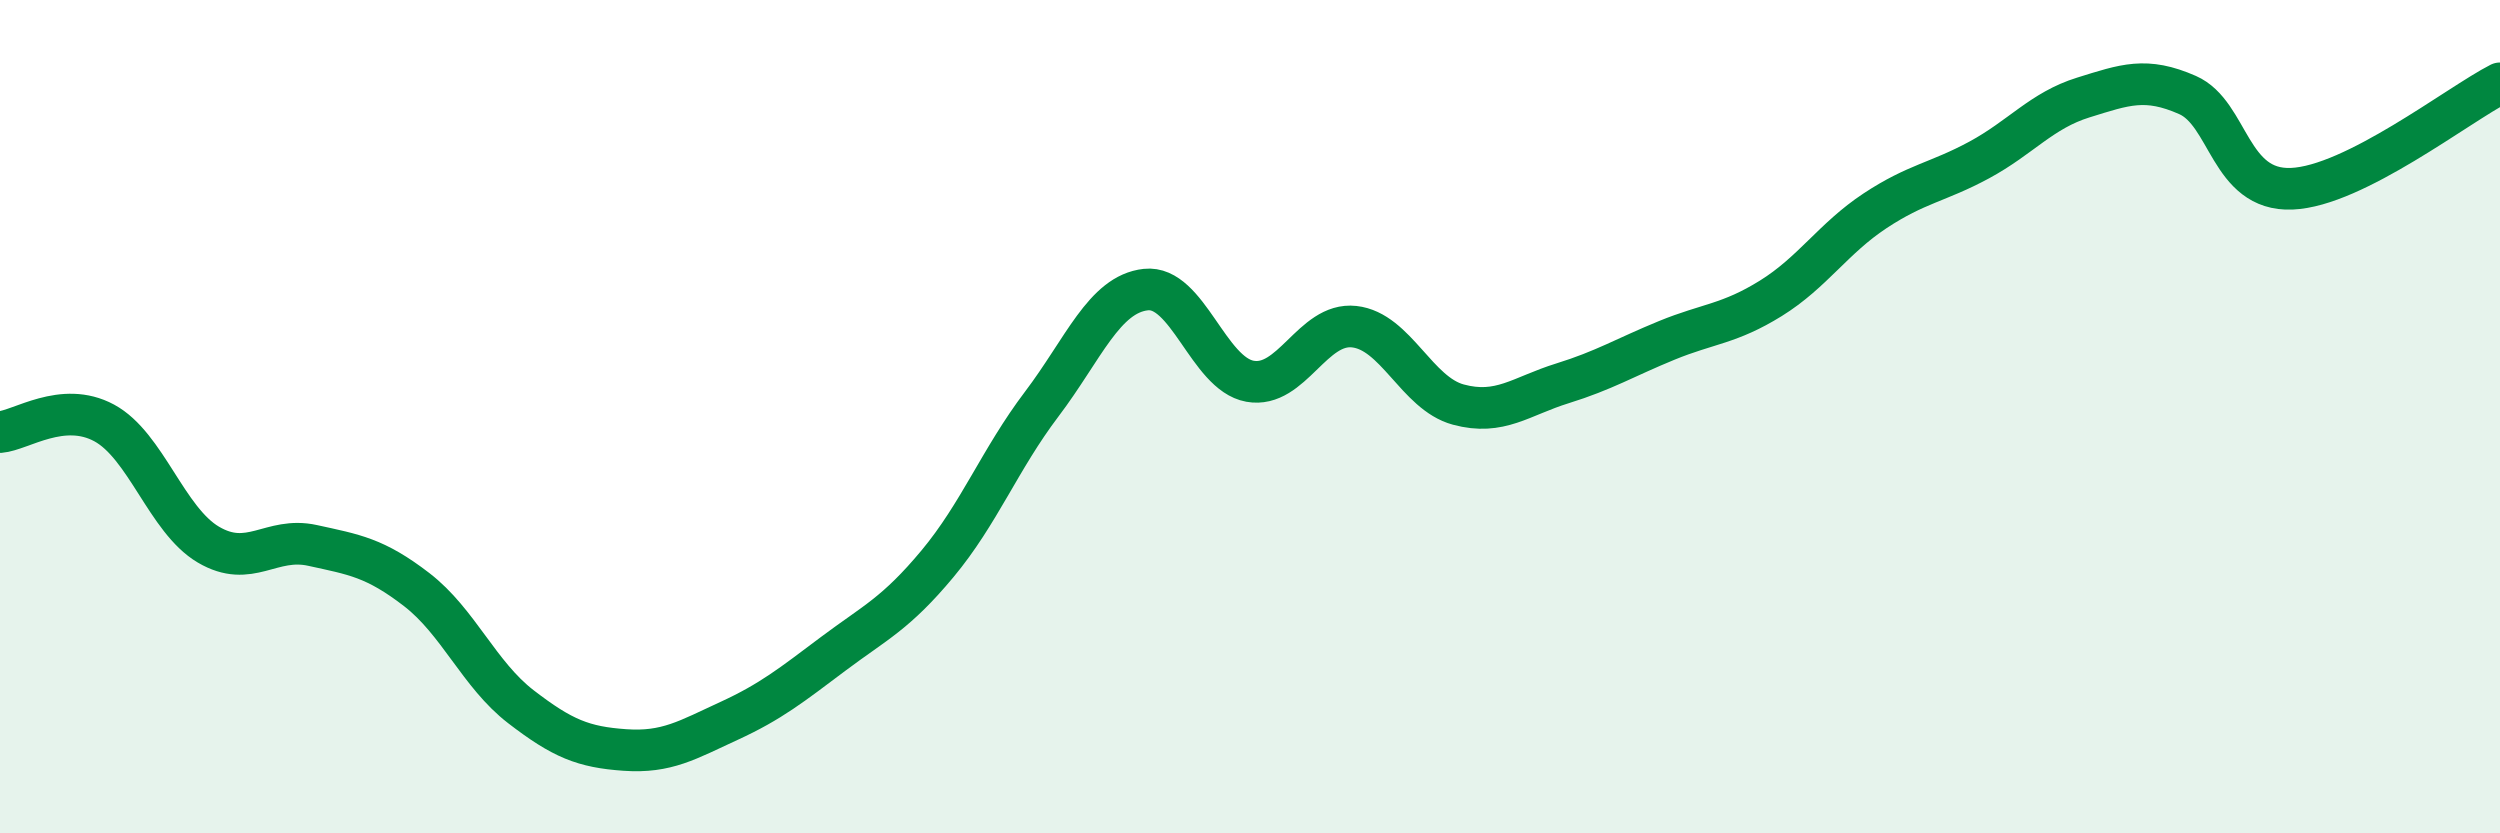
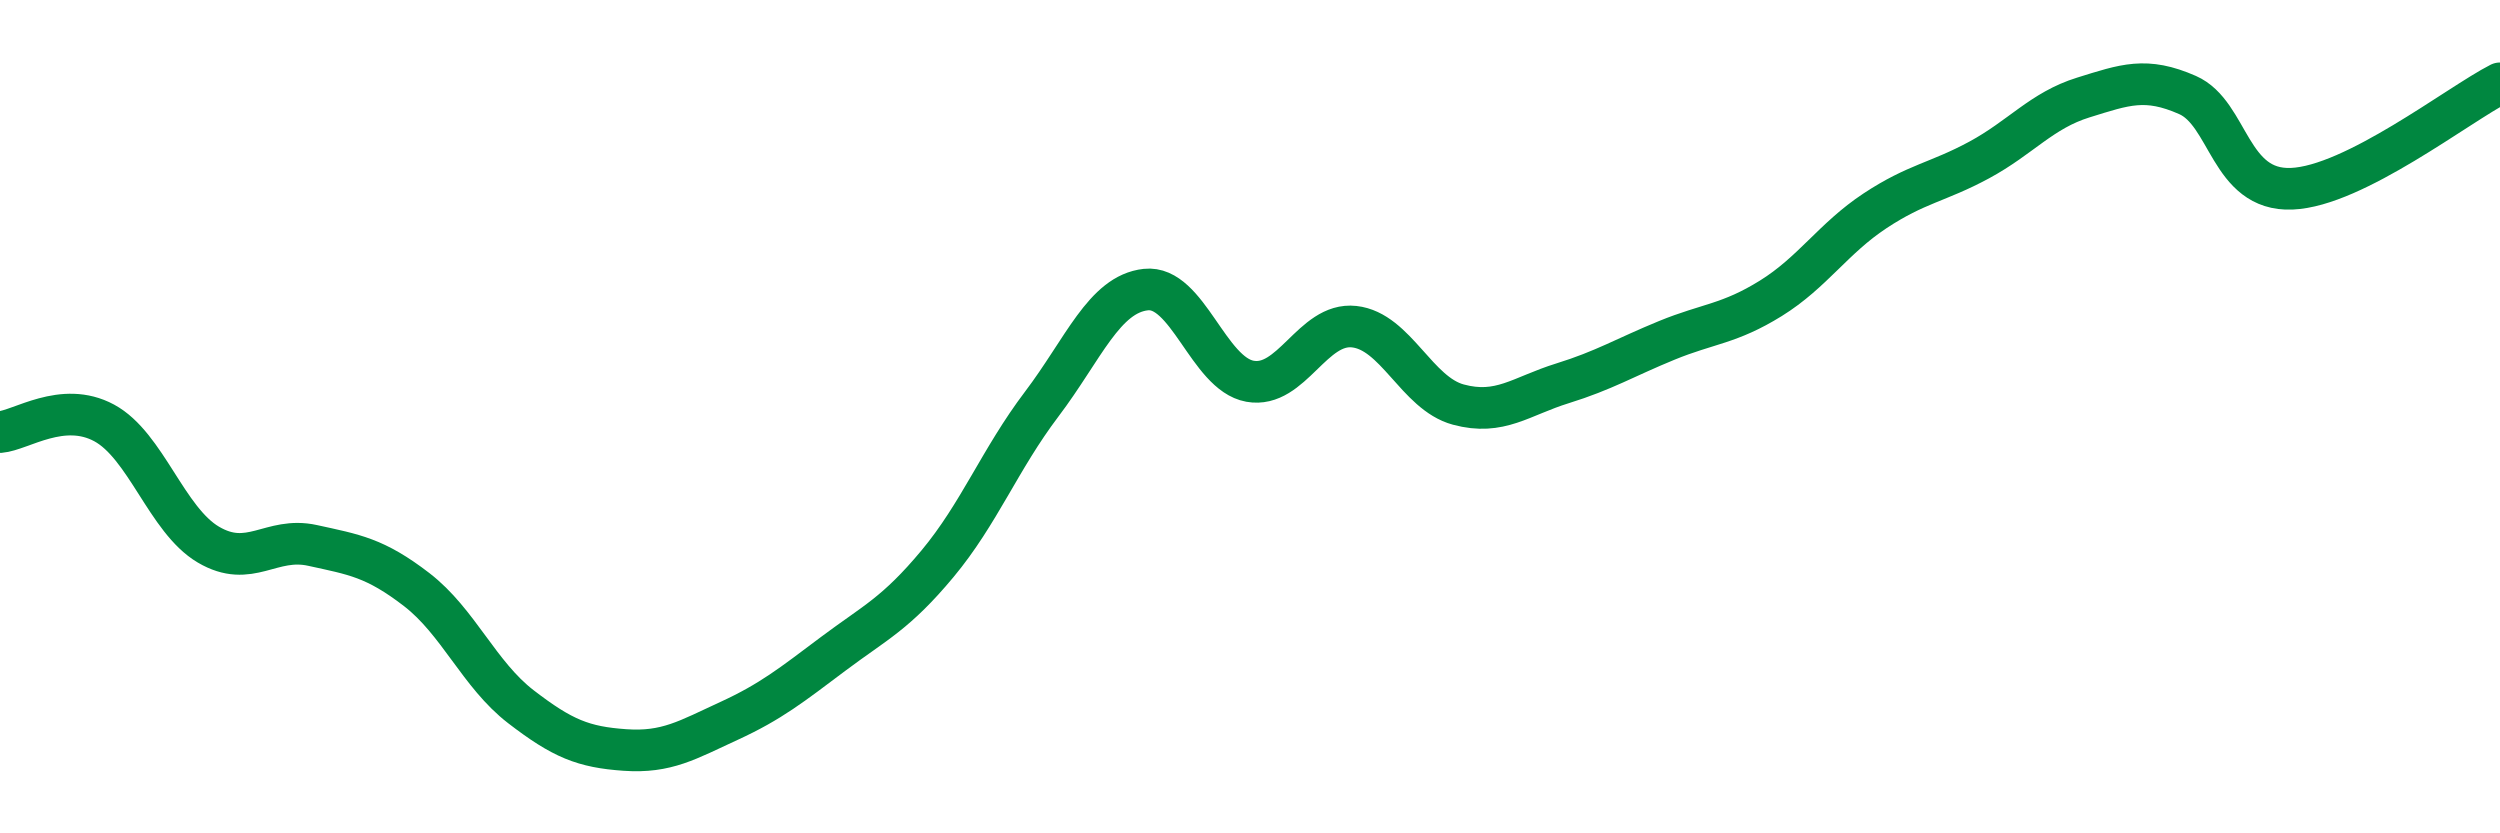
<svg xmlns="http://www.w3.org/2000/svg" width="60" height="20" viewBox="0 0 60 20">
-   <path d="M 0,10.37 C 0.5,10.33 1.5,9.61 2.5,10.15 C 3.5,10.69 4,12.48 5,13.07 C 6,13.66 6.5,12.87 7.5,13.09 C 8.5,13.31 9,13.38 10,14.15 C 11,14.92 11.5,16.19 12.5,16.96 C 13.5,17.73 14,17.93 15,18 C 16,18.07 16.5,17.76 17.5,17.3 C 18.5,16.84 19,16.44 20,15.69 C 21,14.94 21.5,14.73 22.5,13.53 C 23.5,12.33 24,11.02 25,9.7 C 26,8.38 26.5,7.06 27.5,6.95 C 28.5,6.84 29,8.97 30,9.15 C 31,9.33 31.5,7.73 32.5,7.84 C 33.5,7.95 34,9.44 35,9.71 C 36,9.98 36.5,9.51 37.5,9.2 C 38.5,8.89 39,8.58 40,8.17 C 41,7.76 41.5,7.78 42.5,7.16 C 43.5,6.54 44,5.72 45,5.06 C 46,4.4 46.5,4.38 47.5,3.84 C 48.5,3.3 49,2.65 50,2.34 C 51,2.03 51.5,1.84 52.5,2.28 C 53.5,2.72 53.5,4.59 55,4.53 C 56.5,4.47 59,2.51 60,2L60 20L0 20Z" fill="#008740" opacity="0.1" stroke-linecap="round" stroke-linejoin="round" />
  <path d="M 0,10.37 C 0.5,10.33 1.5,9.61 2.5,10.15 C 3.5,10.69 4,12.48 5,13.07 C 6,13.66 6.5,12.87 7.5,13.09 C 8.5,13.31 9,13.38 10,14.15 C 11,14.92 11.5,16.19 12.5,16.96 C 13.5,17.73 14,17.93 15,18 C 16,18.07 16.5,17.76 17.5,17.3 C 18.5,16.84 19,16.44 20,15.69 C 21,14.94 21.5,14.73 22.5,13.53 C 23.5,12.33 24,11.02 25,9.7 C 26,8.38 26.5,7.06 27.5,6.95 C 28.5,6.84 29,8.97 30,9.15 C 31,9.33 31.5,7.73 32.5,7.84 C 33.5,7.95 34,9.44 35,9.71 C 36,9.98 36.5,9.51 37.5,9.2 C 38.5,8.89 39,8.58 40,8.17 C 41,7.76 41.5,7.78 42.5,7.16 C 43.5,6.54 44,5.72 45,5.06 C 46,4.4 46.5,4.38 47.5,3.84 C 48.5,3.3 49,2.65 50,2.34 C 51,2.03 51.5,1.84 52.5,2.28 C 53.5,2.72 53.5,4.59 55,4.53 C 56.5,4.47 59,2.51 60,2" stroke="#008740" stroke-width="1" fill="none" stroke-linecap="round" stroke-linejoin="round" />
</svg>